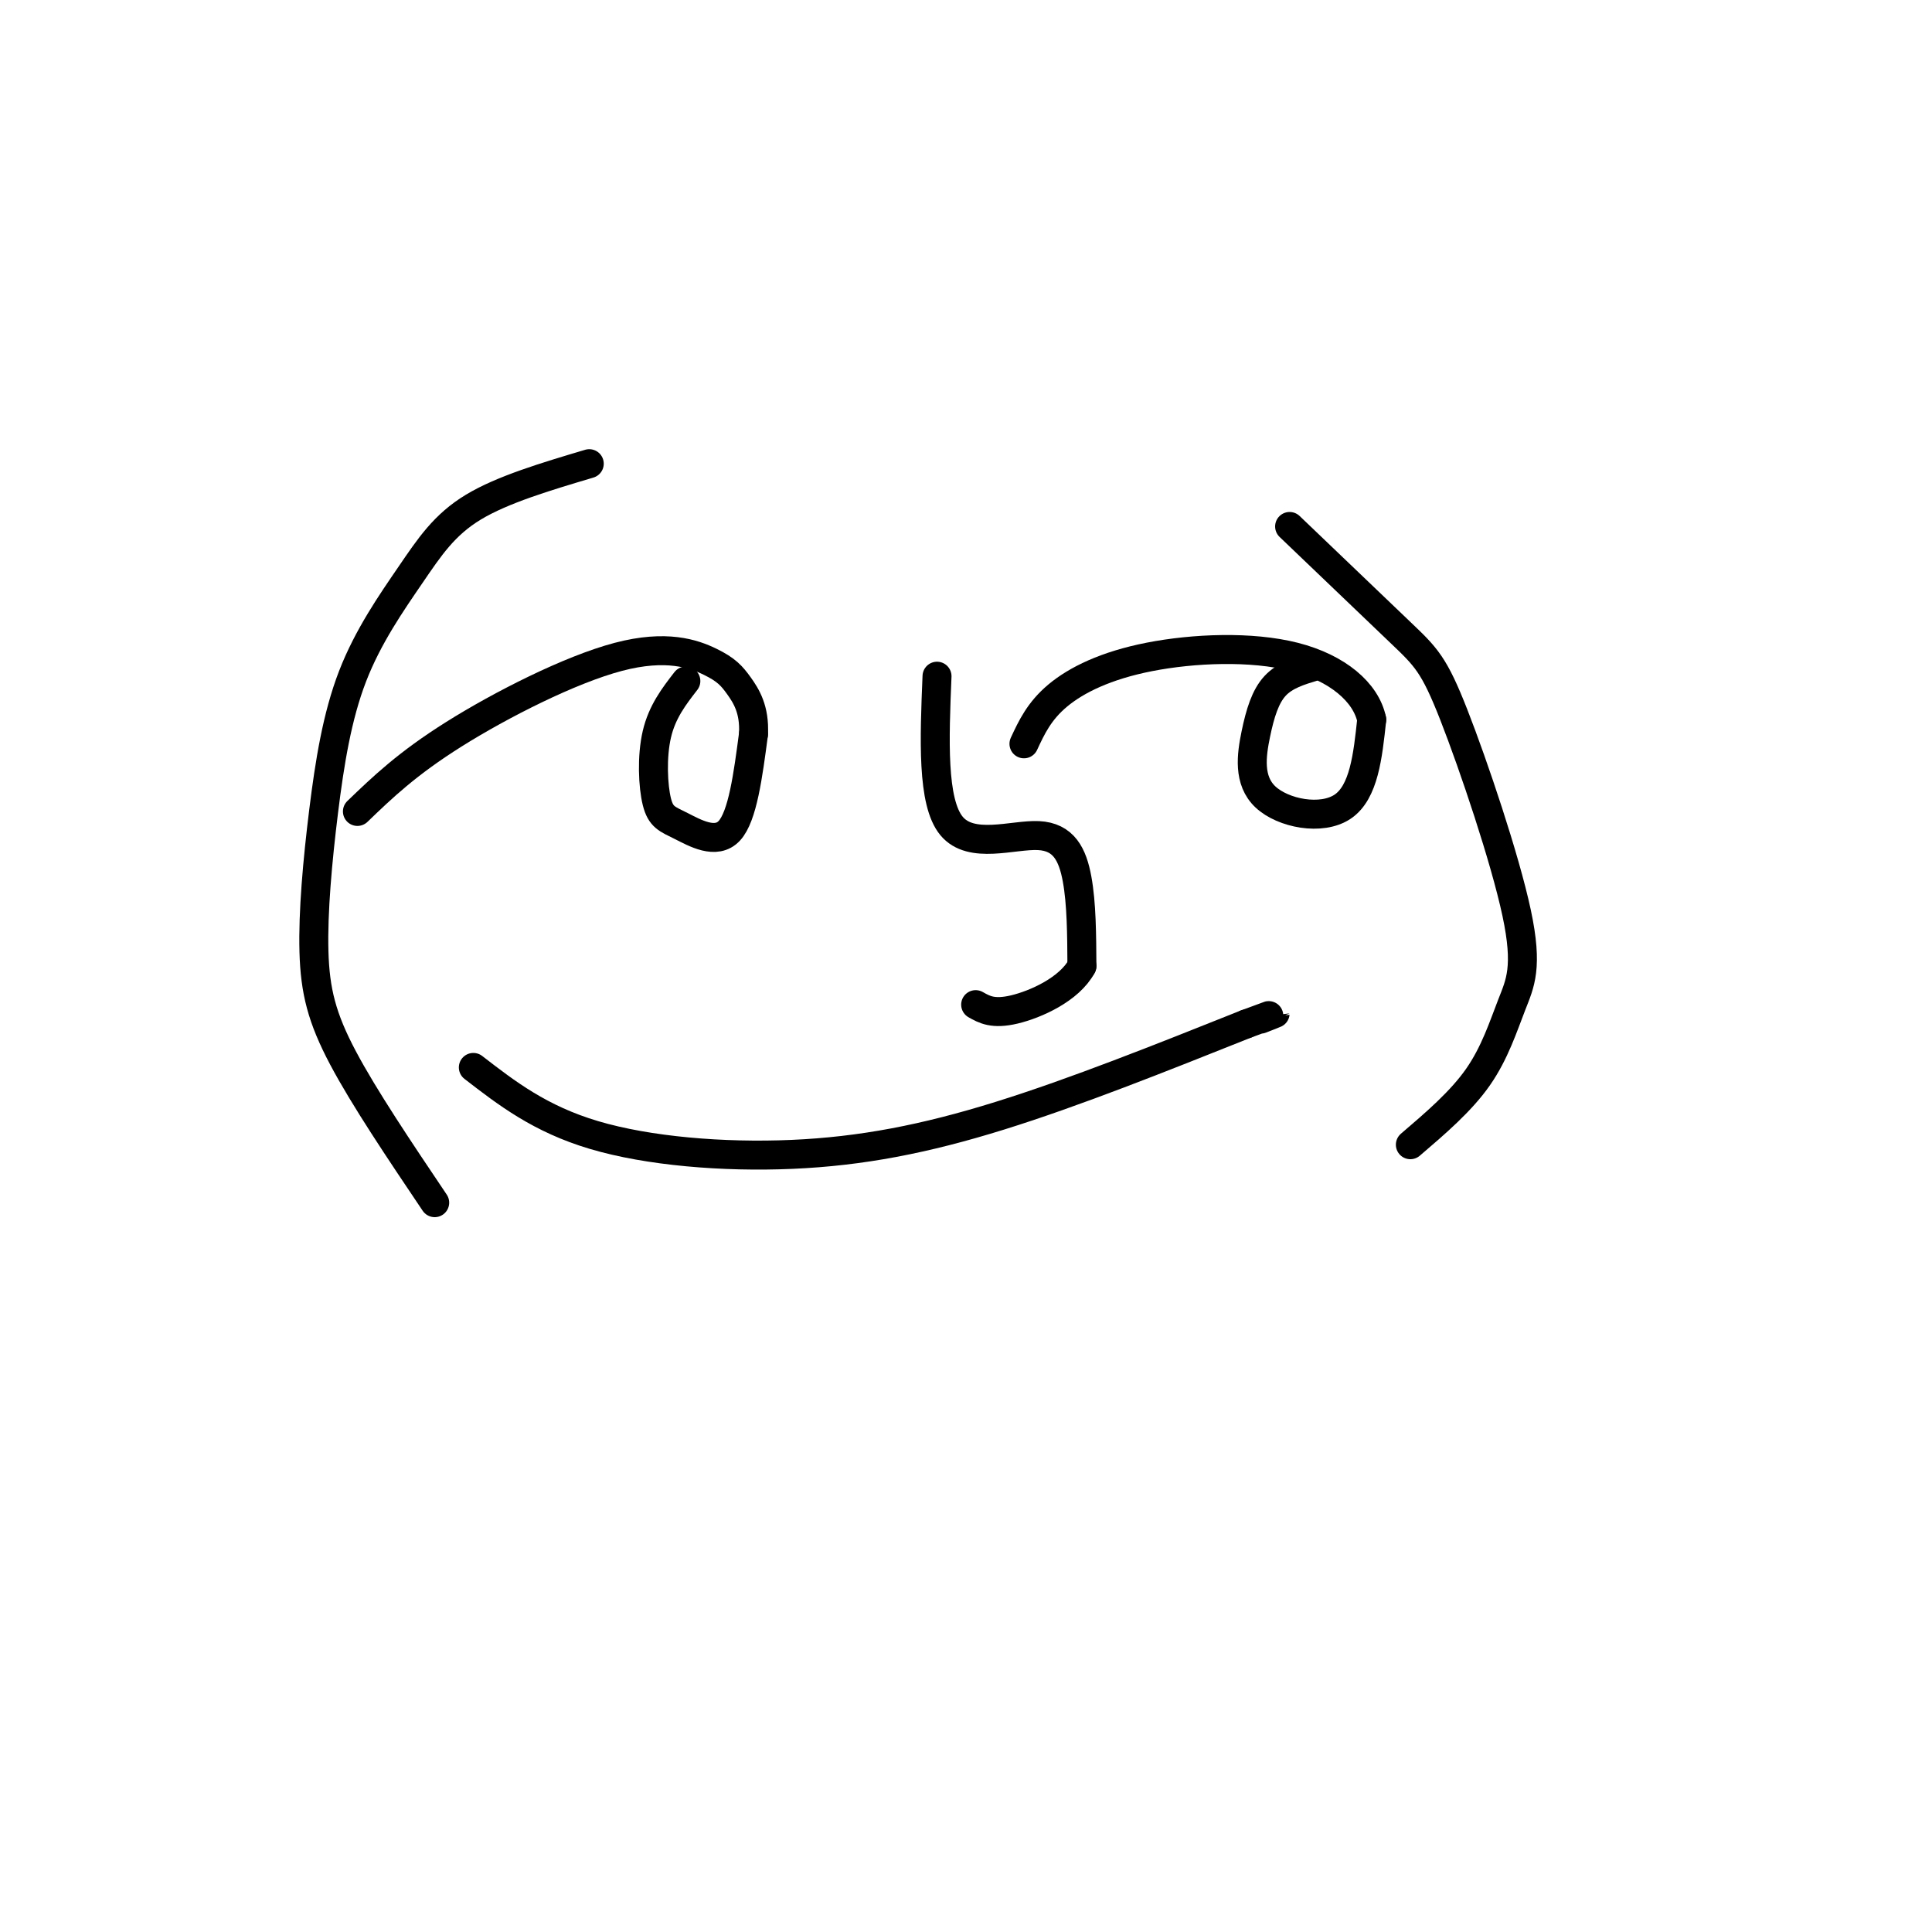
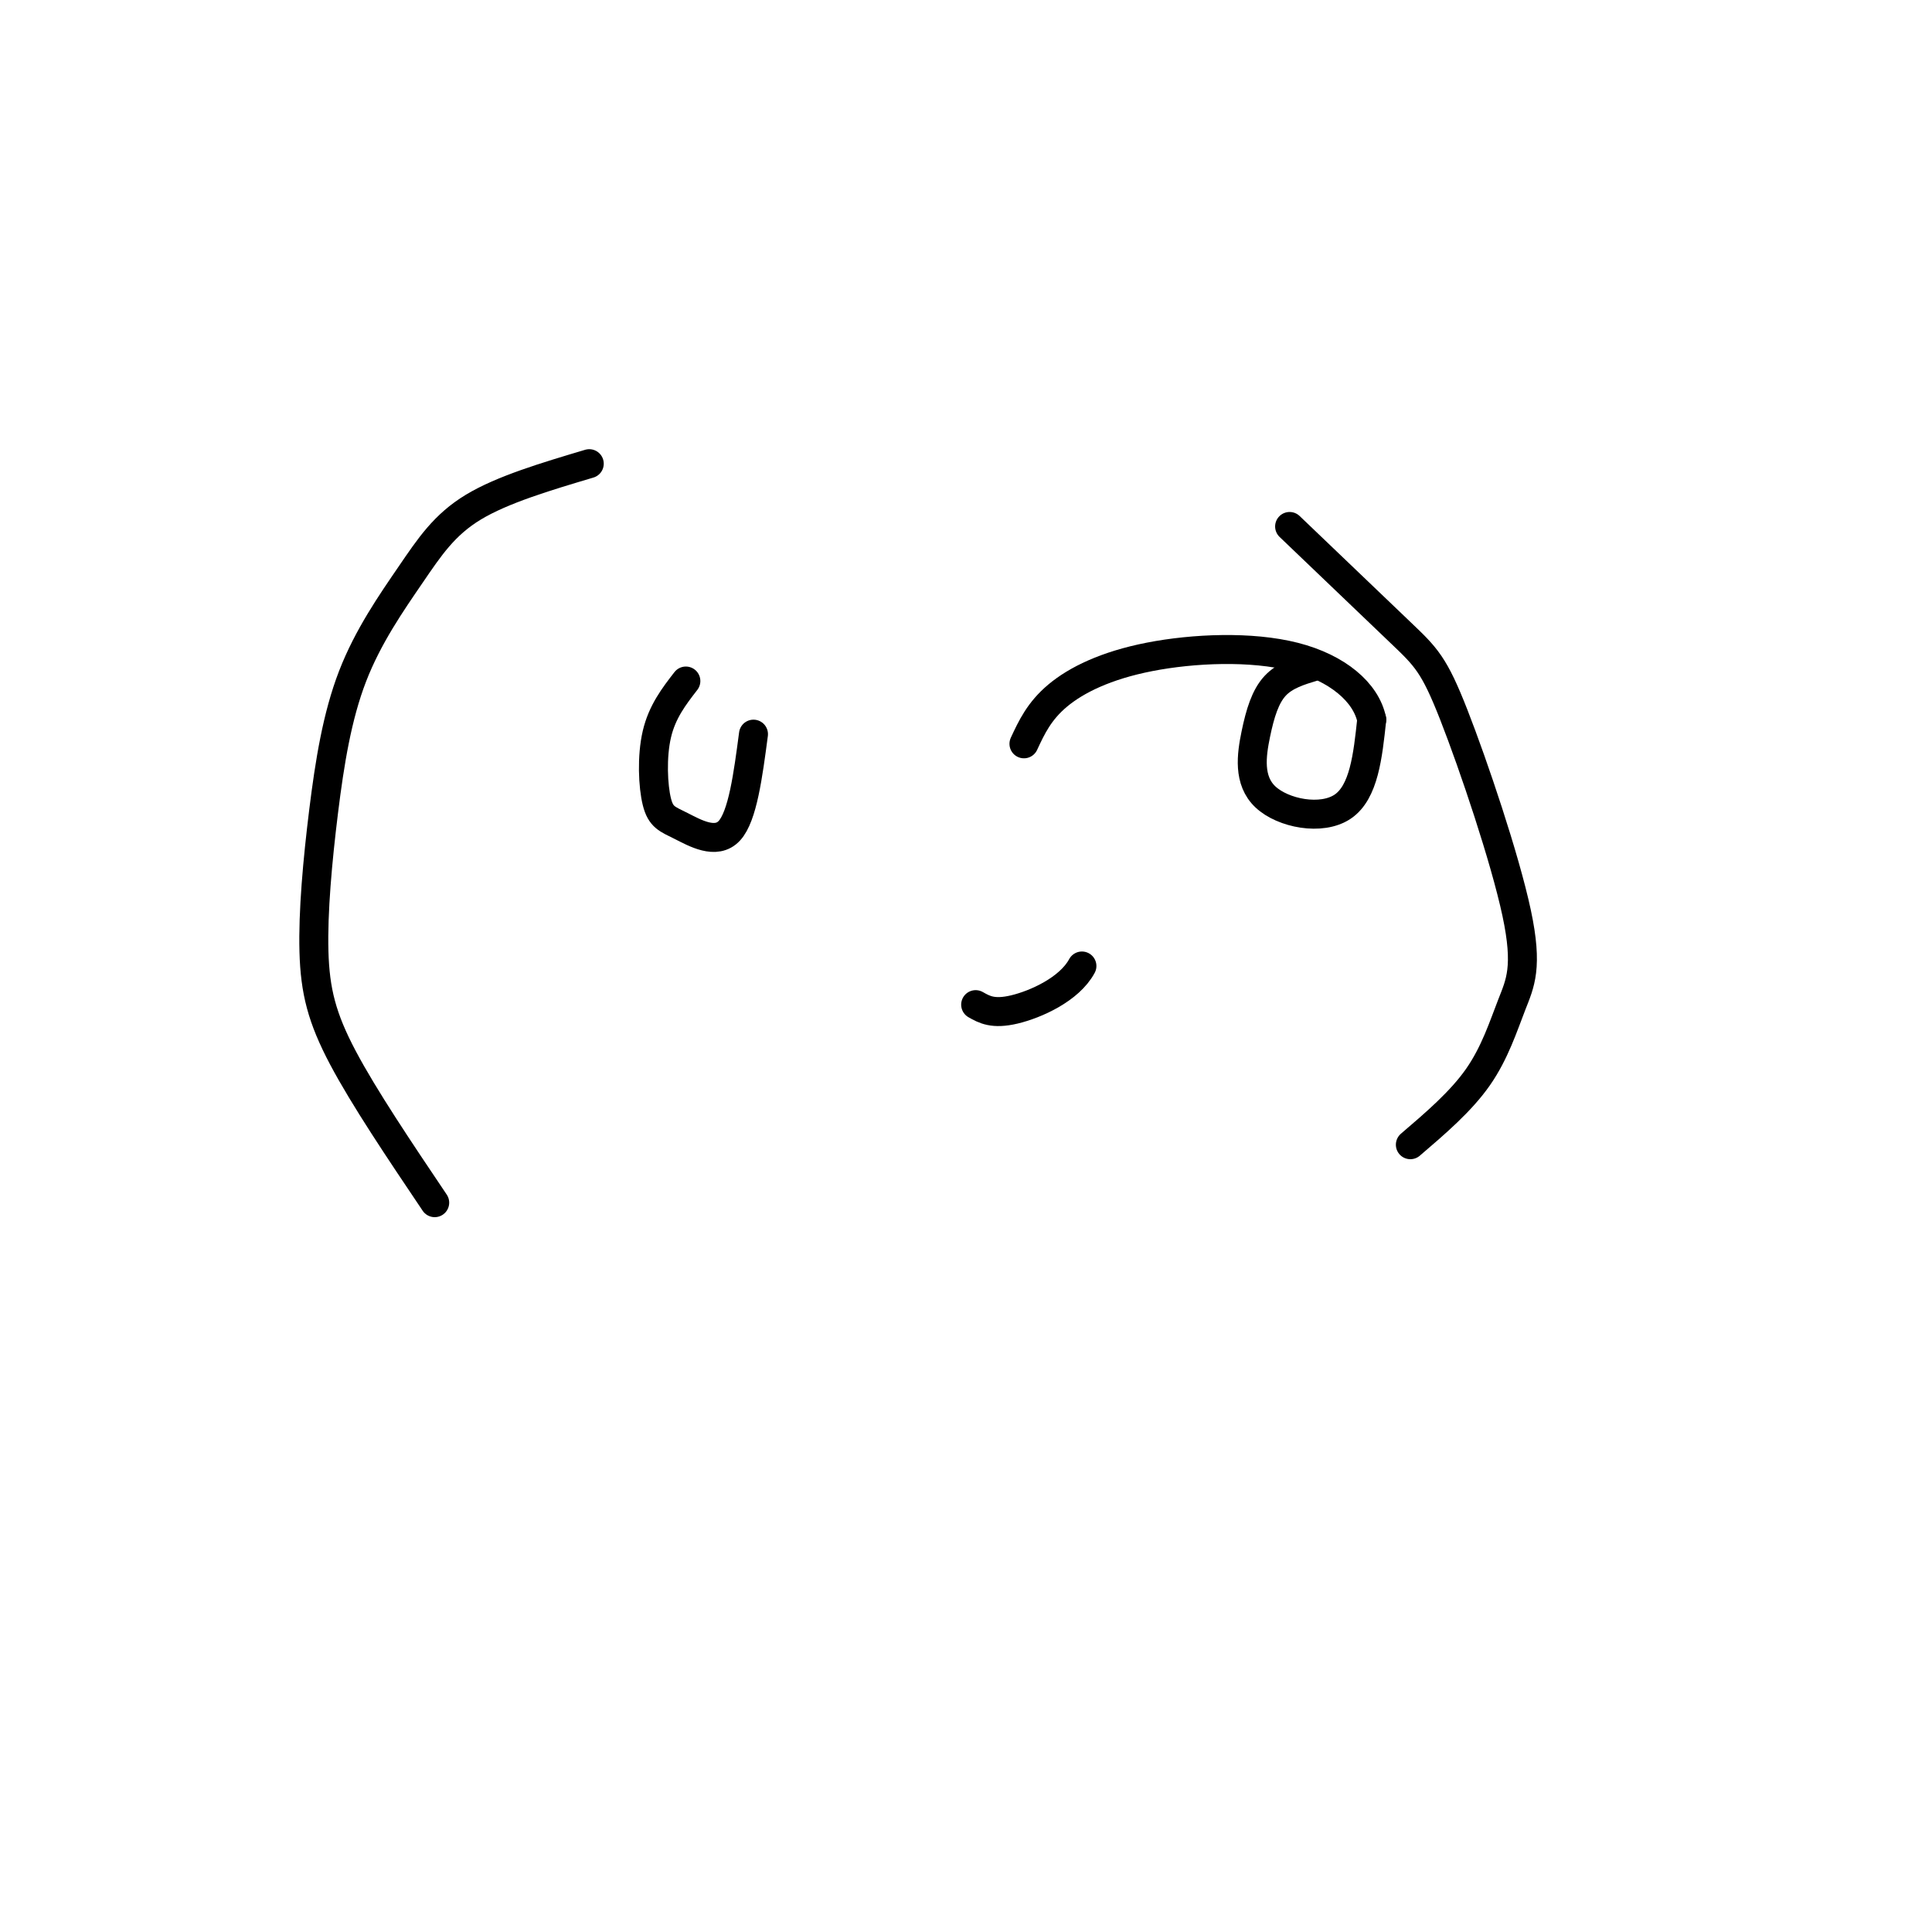
<svg xmlns="http://www.w3.org/2000/svg" viewBox="0 0 400 400" version="1.1">
  <g fill="none" stroke="#000000" stroke-width="6" stroke-linecap="round" stroke-linejoin="round">
    <path d="M142,141c-2.456,3.175 -4.912,6.351 -6,11c-1.088,4.649 -0.807,10.772 0,14c0.807,3.228 2.140,3.561 5,5c2.860,1.439 7.246,3.982 10,1c2.754,-2.982 3.877,-11.491 5,-20" />
-     <path d="M156,152c0.278,-5.126 -1.528,-7.943 -3,-10c-1.472,-2.057 -2.611,-3.356 -6,-5c-3.389,-1.644 -9.028,-3.635 -19,-1c-9.972,2.635 -24.278,9.896 -34,16c-9.722,6.104 -14.861,11.052 -20,16" />
-     <path d="M194,140c-0.536,13.036 -1.071,26.071 3,31c4.071,4.929 12.750,1.750 18,2c5.250,0.250 7.071,3.929 8,9c0.929,5.071 0.964,11.536 1,18" />
    <path d="M224,200c-2.600,4.844 -9.600,7.956 -14,9c-4.400,1.044 -6.200,0.022 -8,-1" />
    <path d="M272,138c-2.986,0.907 -5.971,1.815 -8,4c-2.029,2.185 -3.100,5.648 -4,10c-0.900,4.352 -1.627,9.595 2,13c3.627,3.405 11.608,4.973 16,2c4.392,-2.973 5.196,-10.486 6,-18" />
    <path d="M284,149c-1.158,-5.633 -7.053,-10.716 -16,-13c-8.947,-2.284 -20.947,-1.769 -30,0c-9.053,1.769 -15.158,4.791 -19,8c-3.842,3.209 -5.421,6.604 -7,10" />
-     <path d="M98,221c6.905,5.339 13.810,10.679 25,14c11.190,3.321 26.667,4.625 41,4c14.333,-0.625 27.524,-3.179 43,-8c15.476,-4.821 33.238,-11.911 51,-19" />
-     <path d="M258,212c9.000,-3.333 6.000,-2.167 3,-1" />
    <path d="M267,109c8.869,8.489 17.738,16.978 23,22c5.262,5.022 6.918,6.578 11,17c4.082,10.422 10.589,29.711 13,41c2.411,11.289 0.726,14.578 -1,19c-1.726,4.422 -3.493,9.978 -7,15c-3.507,5.022 -8.753,9.511 -14,14" />
    <path d="M122,96c-8.992,2.682 -17.985,5.364 -24,9c-6.015,3.636 -9.054,8.227 -13,14c-3.946,5.773 -8.801,12.729 -12,21c-3.199,8.271 -4.744,17.856 -6,28c-1.256,10.144 -2.223,20.846 -2,29c0.223,8.154 1.635,13.758 6,22c4.365,8.242 11.682,19.121 19,30" />
  </g>
</svg>